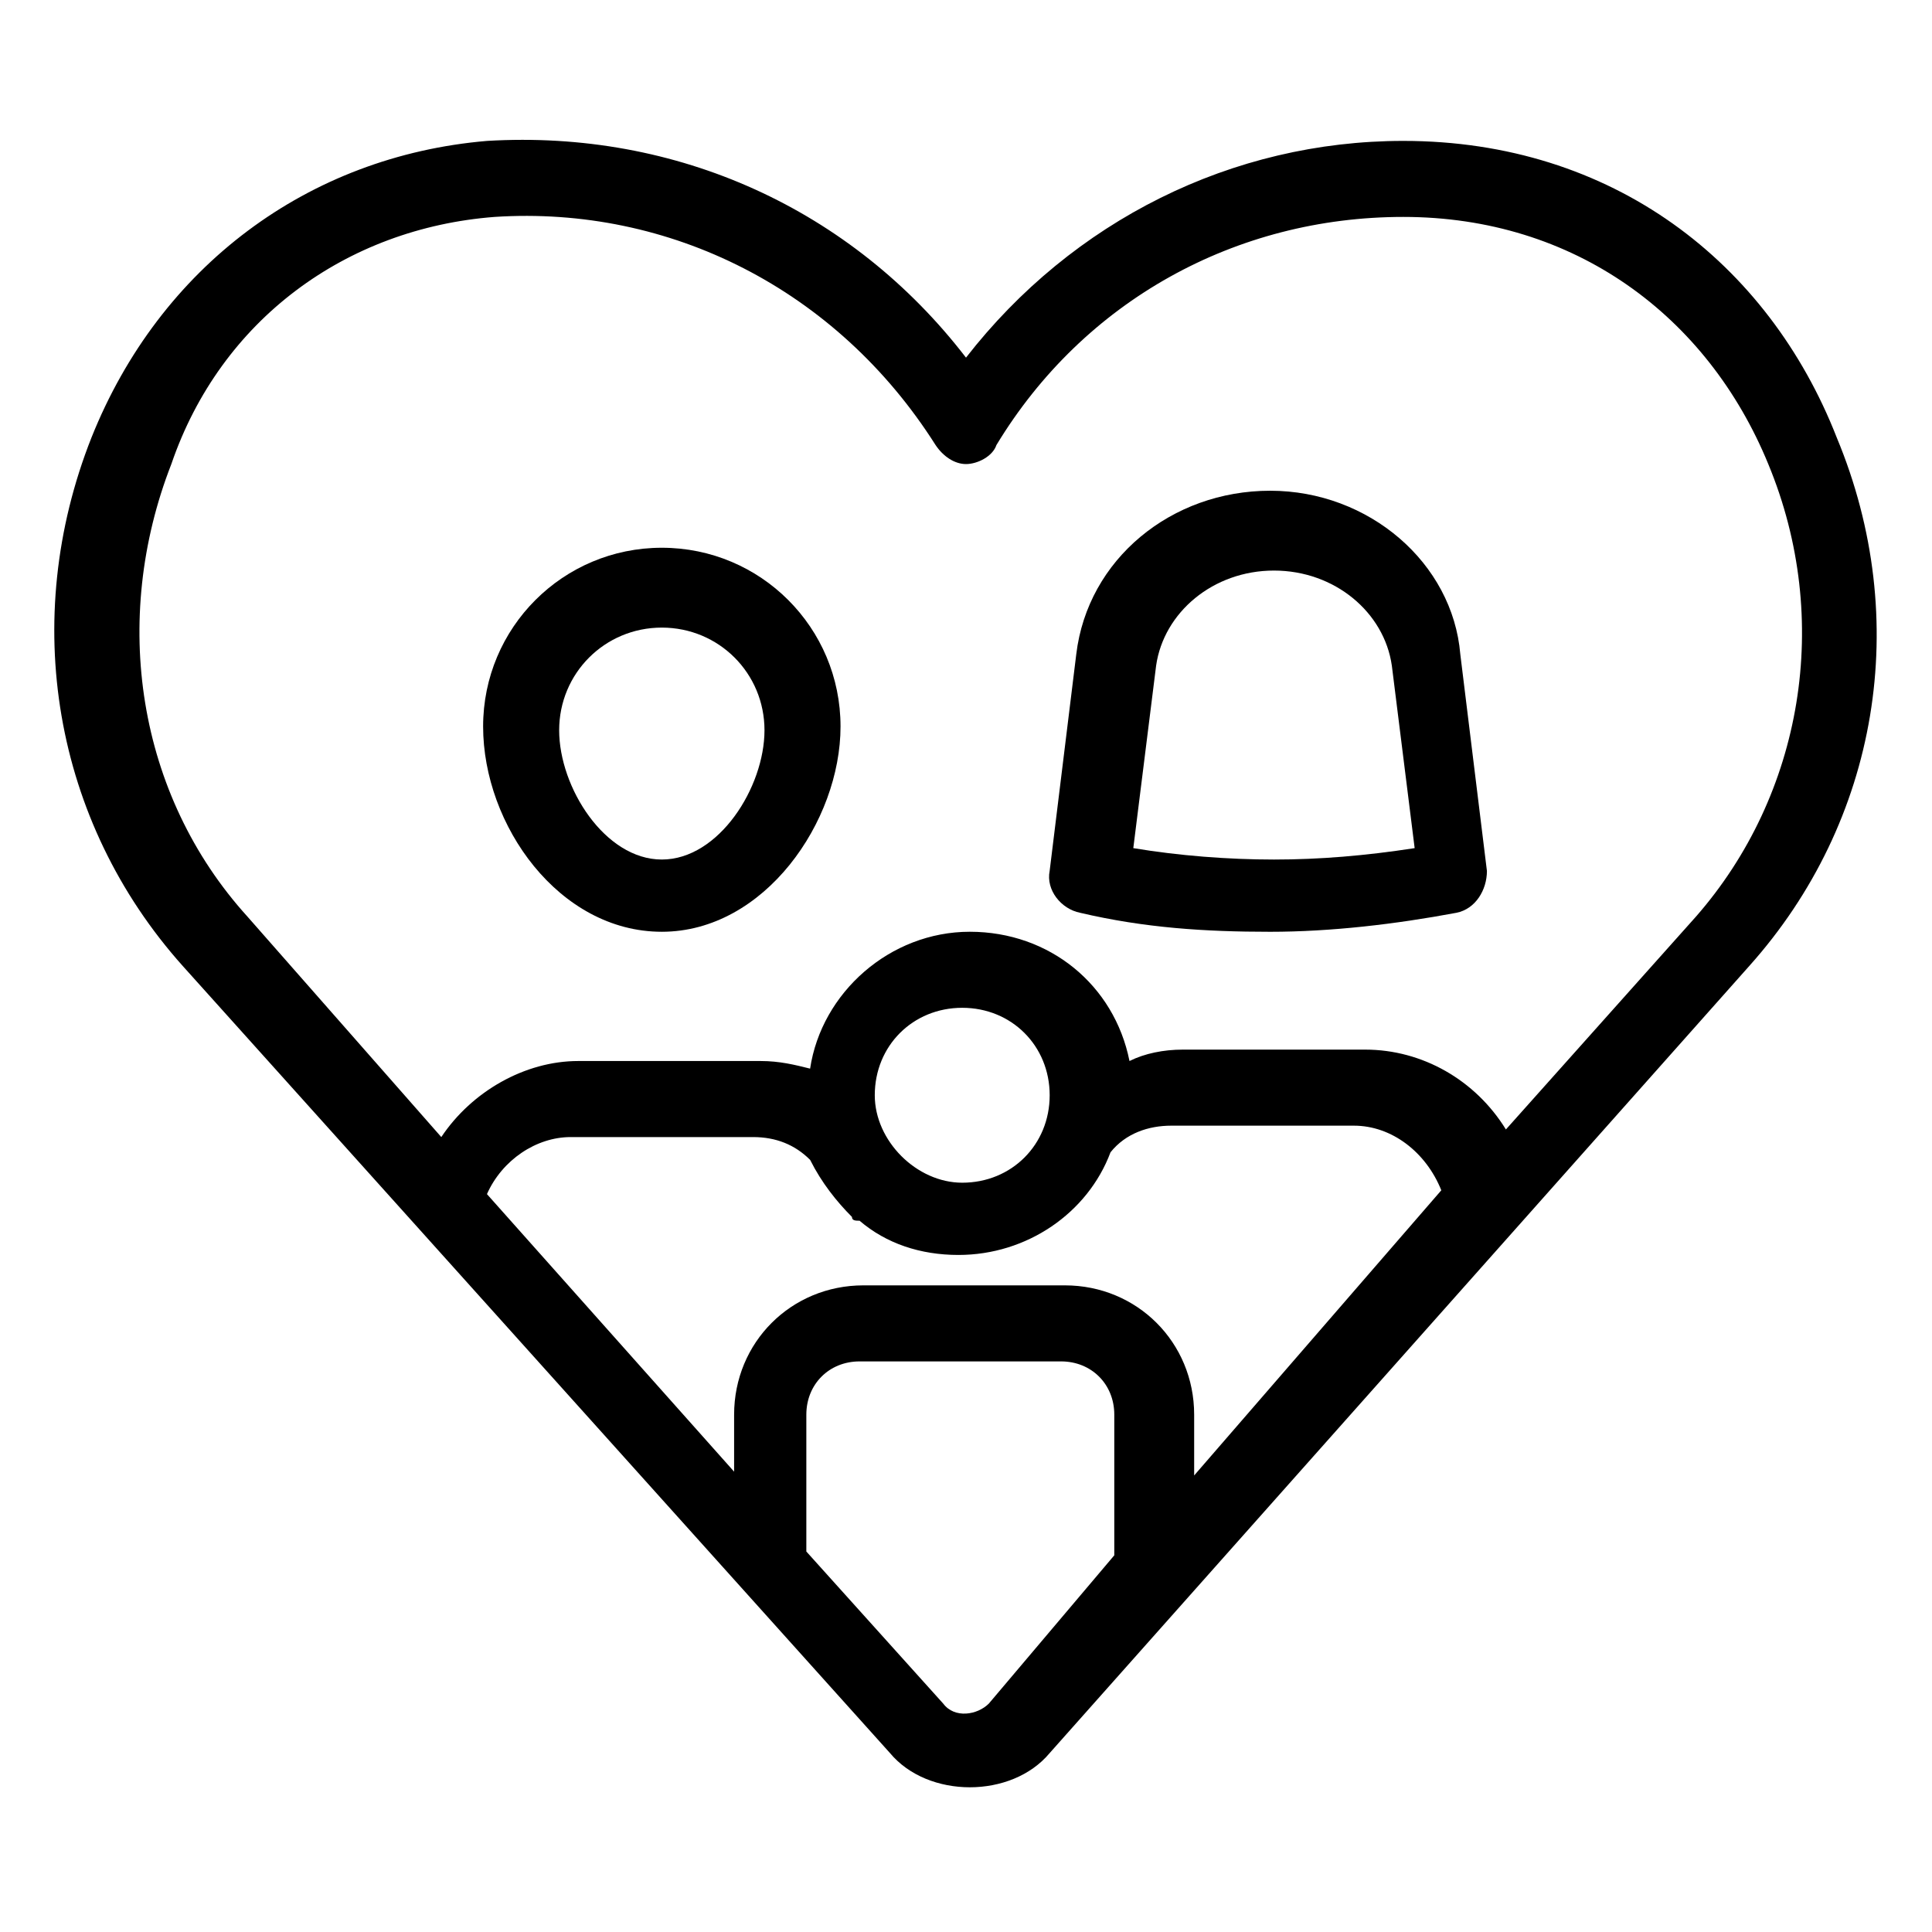
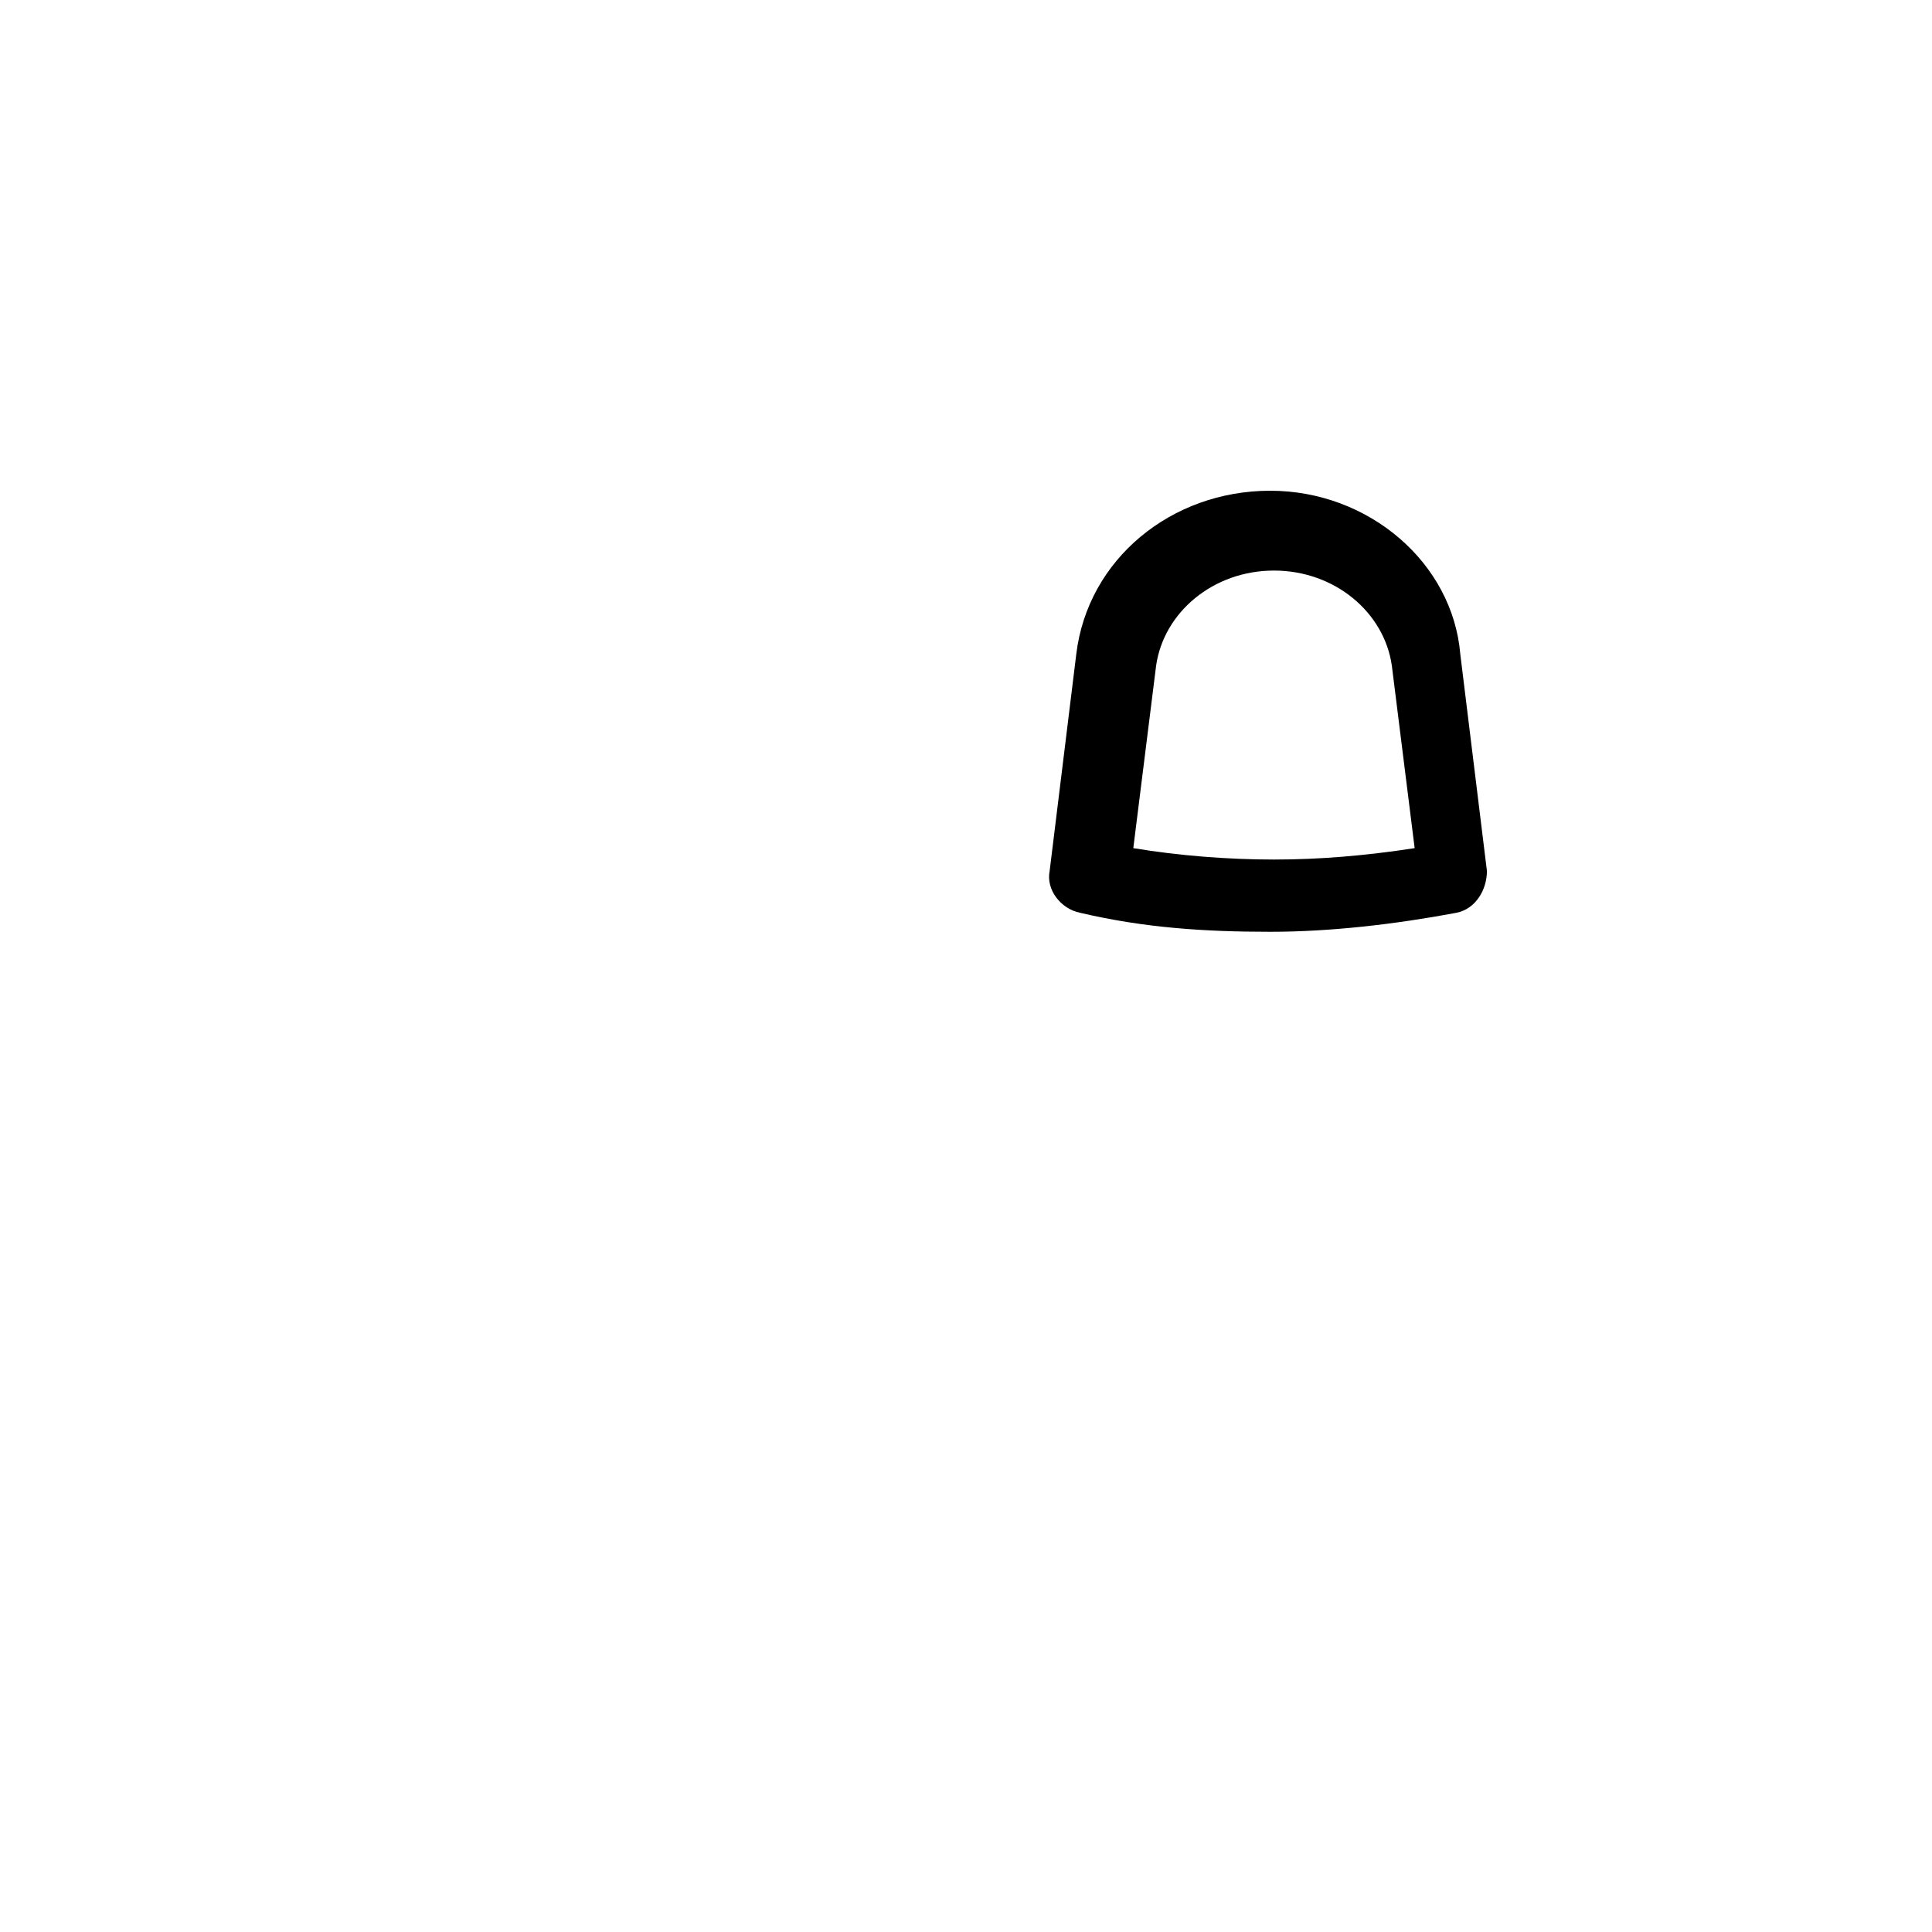
<svg xmlns="http://www.w3.org/2000/svg" fill="#000000" width="800px" height="800px" version="1.1" viewBox="144 144 512 512">
  <g>
    <path d="m480.61 274.05c-26.199 0-48.367 18.137-51.387 43.328l-7.055 57.434c-1.008 5.039 3.023 10.078 8.062 11.082 17.129 4.031 33.25 5.039 50.383 5.039 16.121 0 33.25-2.016 49.375-5.039 5.039-1.008 8.062-6.047 8.062-11.082l-7.055-57.434c-2.023-24.184-24.191-43.328-50.387-43.328zm1.008 97.738c-12.09 0-25.191-1.008-37.281-3.023l6.047-48.367c2.016-14.105 15.113-25.191 31.234-25.191 16.121 0 29.223 11.082 31.234 25.191l6.047 48.367c-13.102 2.016-25.191 3.023-37.281 3.023z" />
-     <path d="m319.39 289.16c-26.199 0-47.359 21.16-47.359 47.359s20.152 54.41 47.359 54.41 47.359-29.223 47.359-54.41c-0.004-26.199-21.164-47.359-47.359-47.359zm0 82.625c-15.113 0-27.207-19.145-27.207-34.258 0-15.113 12.09-27.207 27.207-27.207 15.113 0 27.207 12.09 27.207 27.207-0.004 15.113-12.094 34.258-27.207 34.258z" />
-     <path d="m515.88 181.34c-45.344 0-87.664 21.16-115.88 57.438-30.23-39.297-76.578-60.457-126.96-57.434-47.359 4.027-86.656 33.25-104.79 78.594-19.145 48.363-10.074 101.77 24.184 140.06l187.42 208.58c5.039 6.047 13.098 9.07 21.16 9.07s16.121-3.023 21.16-9.07l185.4-208.58c34.258-38.289 43.328-91.691 23.176-140.06-18.137-46.352-59.449-78.598-114.87-78.598zm-109.83 414.13c-3.023 3.023-9.07 4.031-12.09 0l-36.273-40.305v-1.008-35.266c0-8.062 6.047-14.105 14.105-14.105h53.402c8.062 0 14.105 6.047 14.105 14.105v35.266 2.016zm54.414-60.457v-16.121c0-19.145-15.113-34.258-34.258-34.258h-53.402c-19.145 0-34.258 15.113-34.258 34.258v15.113l-65.5-73.555c4.031-9.07 13.098-15.113 22.168-15.113h48.367c6.047 0 11.082 2.016 15.113 6.047 3.023 6.047 7.055 11.082 11.082 15.113 0 1.008 1.008 1.008 2.016 1.008 7.055 6.047 16.121 9.07 26.199 9.07 18.137 0 34.258-11.082 40.305-27.207 4.031-5.039 10.078-7.055 16.121-7.055h48.367c10.078 0 19.145 7.055 23.176 17.129zm-84.641-100.76c0-13.098 10.078-23.176 23.176-23.176 13.098 0 23.176 10.078 23.176 23.176 0 13.098-10.078 23.176-23.176 23.176-12.094 0-23.176-11.086-23.176-23.176zm217.64-47.359-50.383 56.426c-8.062-13.098-22.168-21.16-37.281-21.16h-48.367c-5.039 0-10.078 1.008-14.105 3.023-4.031-20.152-21.16-34.258-42.32-34.258s-39.297 16.121-42.32 36.273c-4.031-1.008-8.062-2.016-13.098-2.016h-48.367c-14.105 0-28.215 8.062-36.273 20.152l-51.387-58.441c-29.223-32.242-36.273-78.594-20.152-119.91 13.098-38.289 46.352-62.473 85.648-65.496 46.352-3.023 90.688 19.145 116.88 60.457 2.016 3.023 5.039 5.039 8.062 5.039s7.055-2.016 8.062-5.039c23.176-38.289 63.48-60.457 107.82-60.457 45.344 0 80.609 26.199 96.73 65.496 17.125 41.312 9.066 87.664-19.148 119.91z" />
  </g>
</svg>